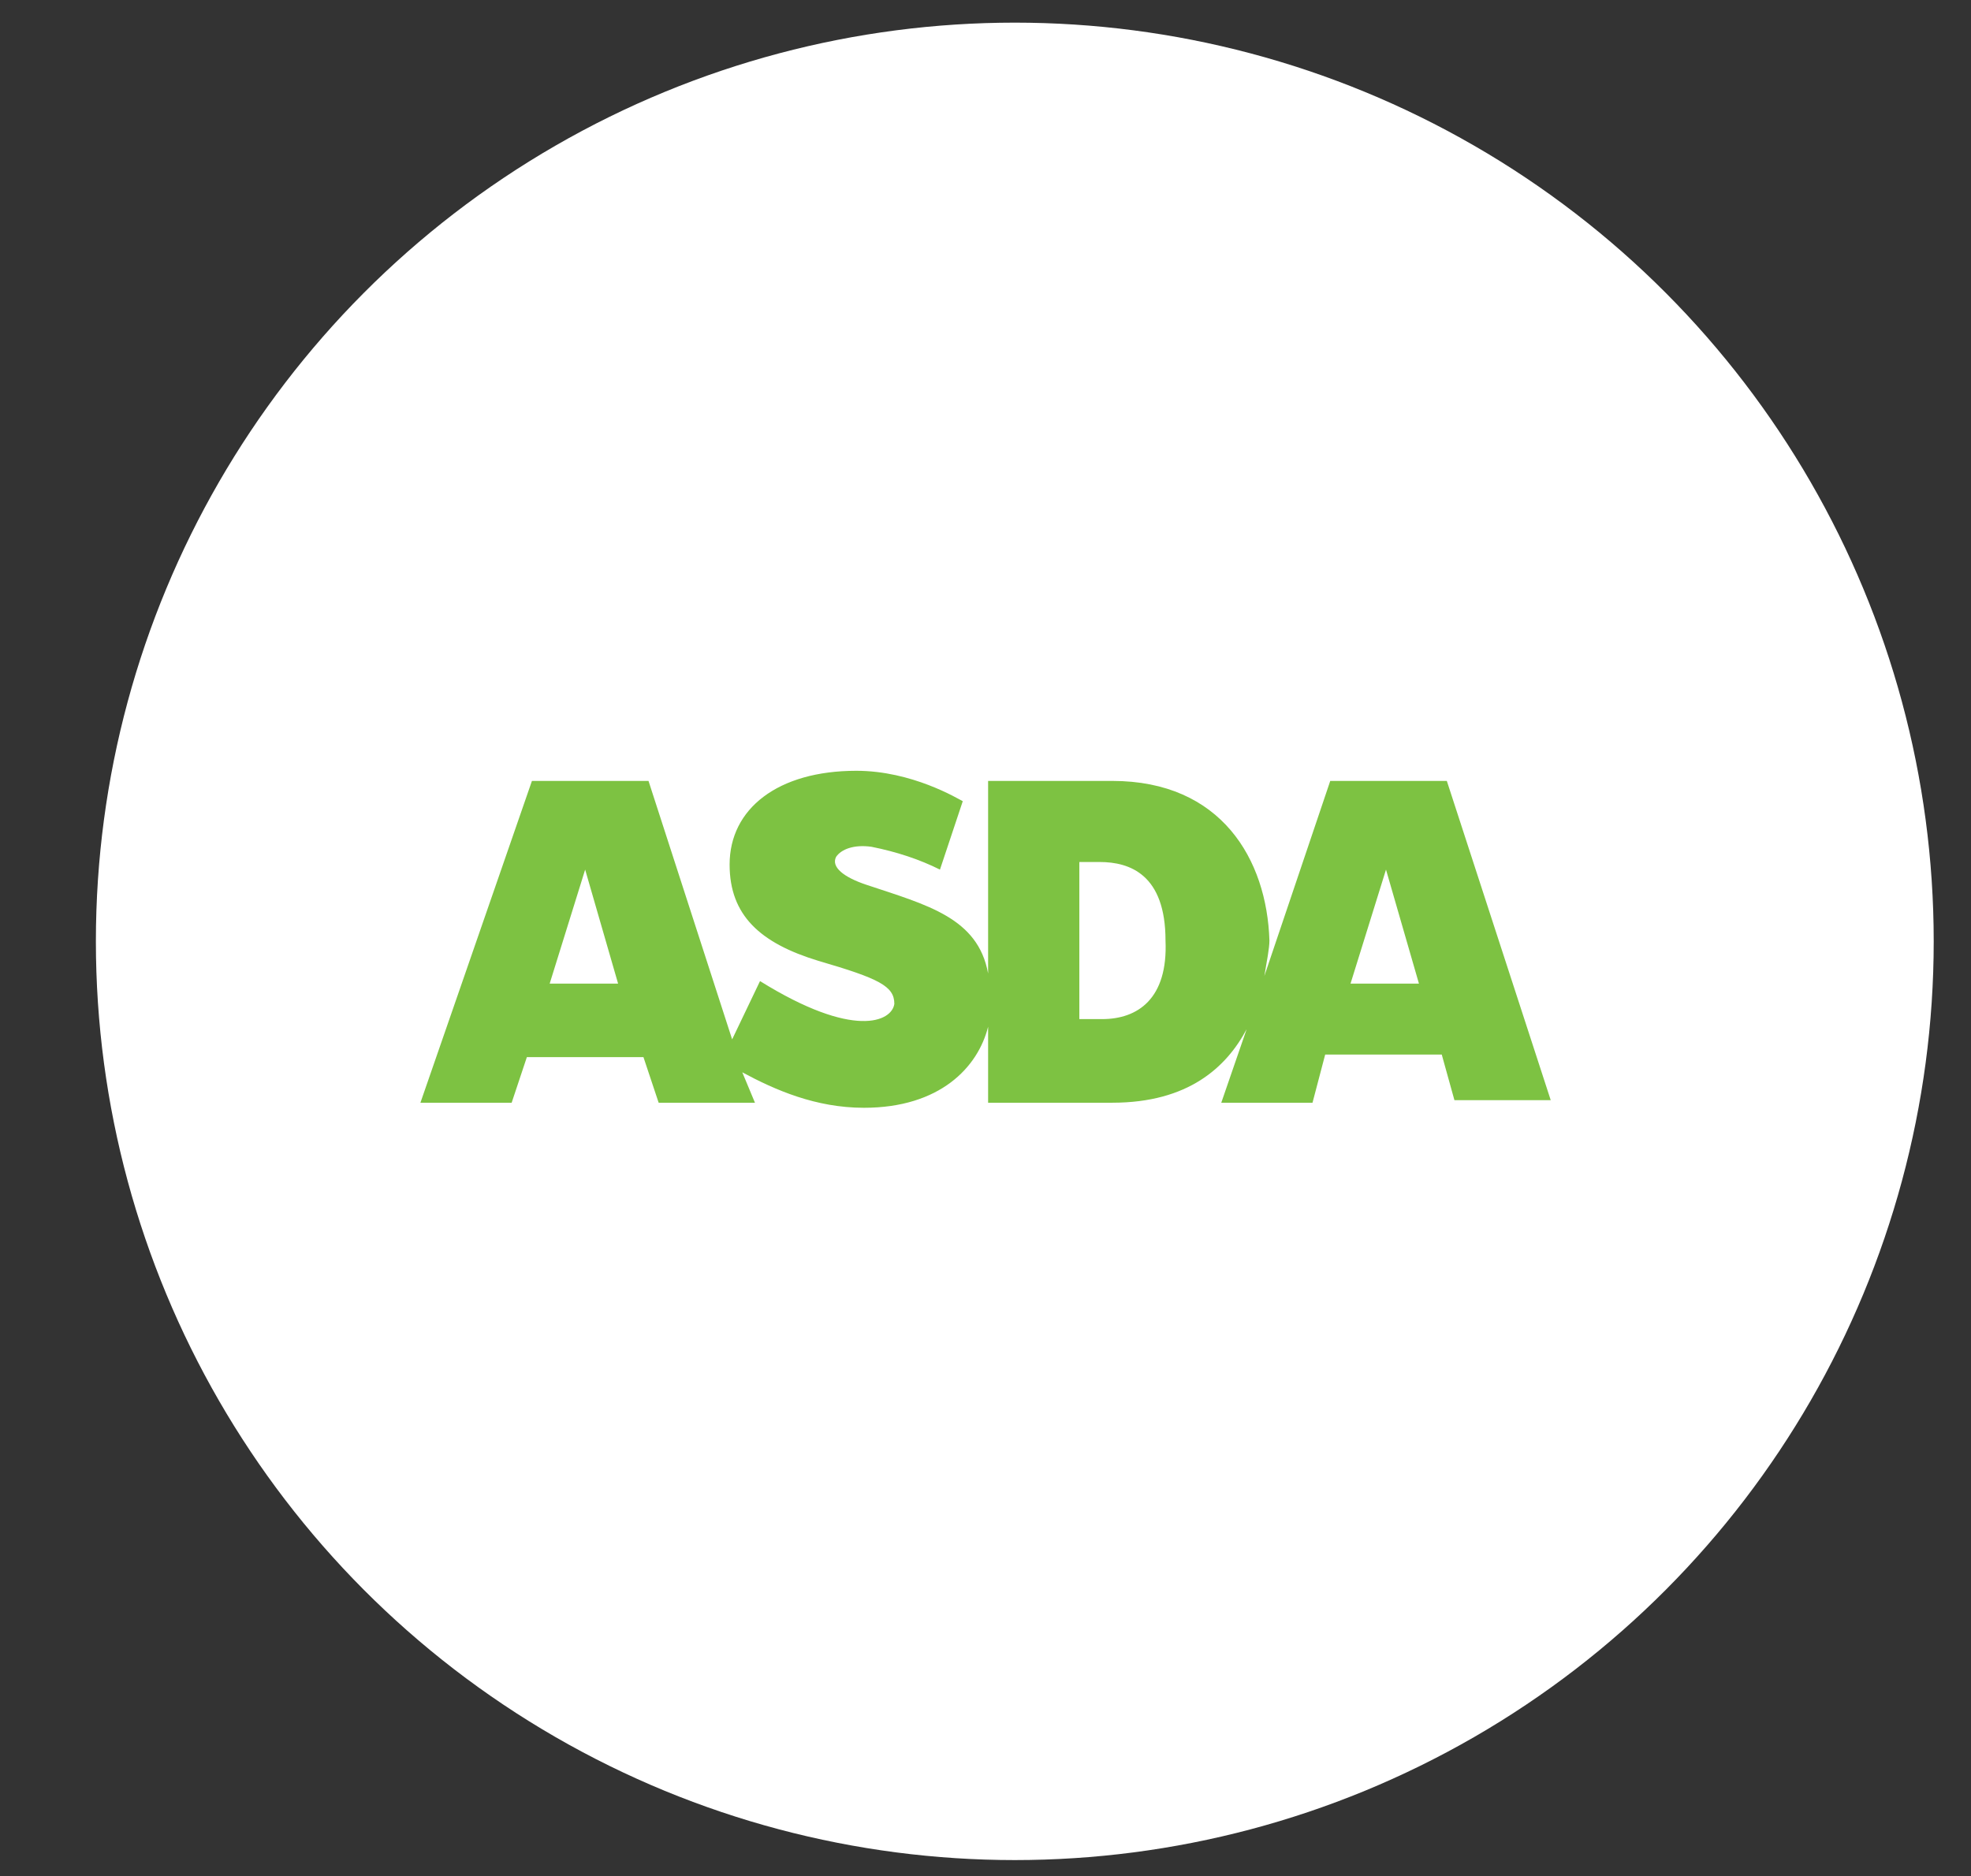
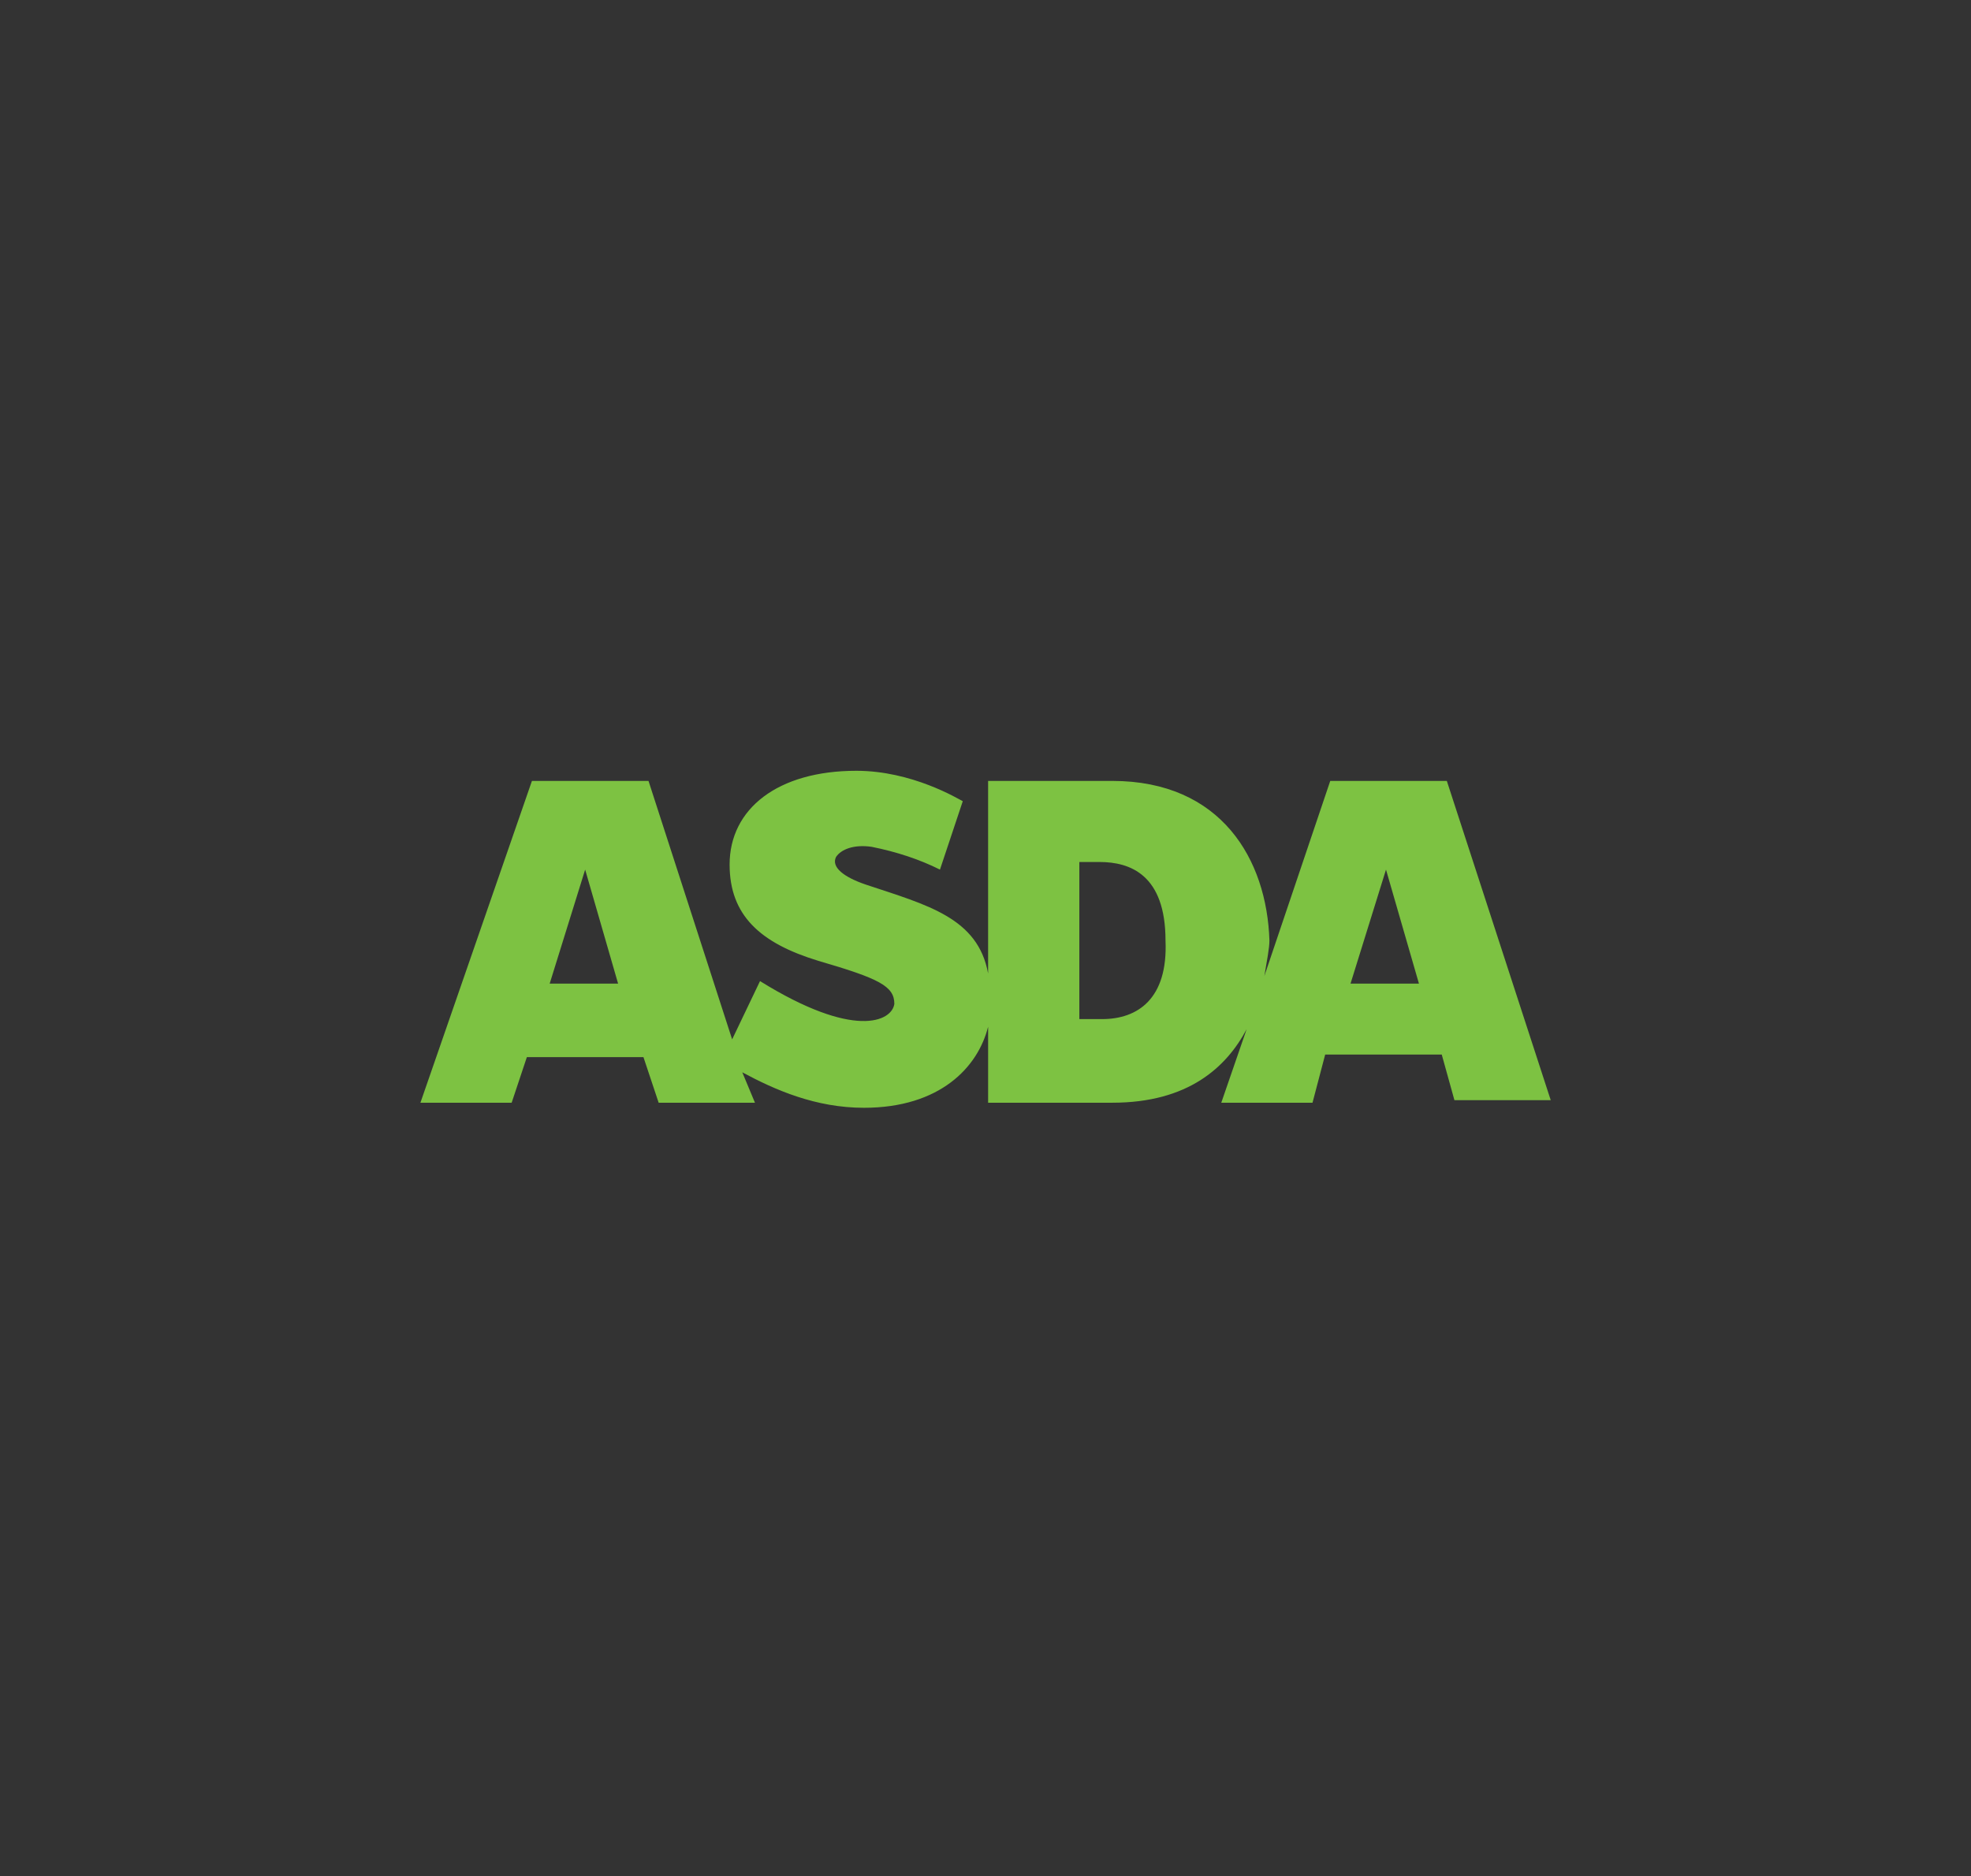
<svg xmlns="http://www.w3.org/2000/svg" version="1.1" id="svg8" x="0px" y="0px" viewBox="0 0 296 281.8" style="enable-background:new 0 0 296 281.8;" xml:space="preserve">
  <rect x="0" y="0" width="296" height="281.8" fill="#333333" stroke="none" />
  <style type="text/css">
	.st0{fill:#FFFFFF;}
	.st1{fill:#7DC242;}
</style>
  <g>
-     <circle class="st0" cx="152.4" cy="141.4" r="138" />
    <g id="layer1" transform="translate(-67.882,-318.226)">
      <g id="g200" transform="matrix(0,3.806,3.806,0,314.469,373.87)">
        <path id="path202" class="st1" d="M24.2-11.5l-4.5,1.4l4.5,1.3V-11.5z M25.6-21.3v-0.9h-6.2v0.8c0,1.2,0.5,2.6,3.1,2.6     C24.8-18.7,25.6-19.9,25.6-21.3 M24.2-43.1l-4.5,1.4l4.5,1.3V-43.1z M16.2-7.7v-4.6l7.7-2.6c-0.6,0.1-1.1,0.2-1.4,0.2     c-3.2-0.1-6.3-1.9-6.3-6.2v-4.9h7.6c-2.2-0.4-2.7-2.4-3.5-4.8c-0.3-0.9-0.7-1.4-1.1-1.2c-0.3,0.2-0.5,0.7-0.4,1.4     c0.2,1,0.5,1.9,0.9,2.7L17-26.8c-0.1-0.2-1.2-2-1.2-4.2c0-3.1,1.5-5,3.7-5c2,0,3.1,1.2,3.8,3.5c0.7,2.4,1,3,1.7,3     c0.7-0.1,1.4-1.6-0.9-5.3l2.3-1.1l-10.2-3.3v-4.6l12.7-4.4v3.6l-1.8,0.6v4.6l1.8,0.6v3.8l-1.2-0.5c0.7,1.3,1.4,2.9,1.4,4.8     c0,3-1.6,4.5-3.2,4.9h3v4.9c0,3-1.4,4.5-2.9,5.3l2.9-1v3.6L27-12.5v4.6l1.8,0.5v3.8L16.2-7.7" />
      </g>
    </g>
  </g>
</svg>